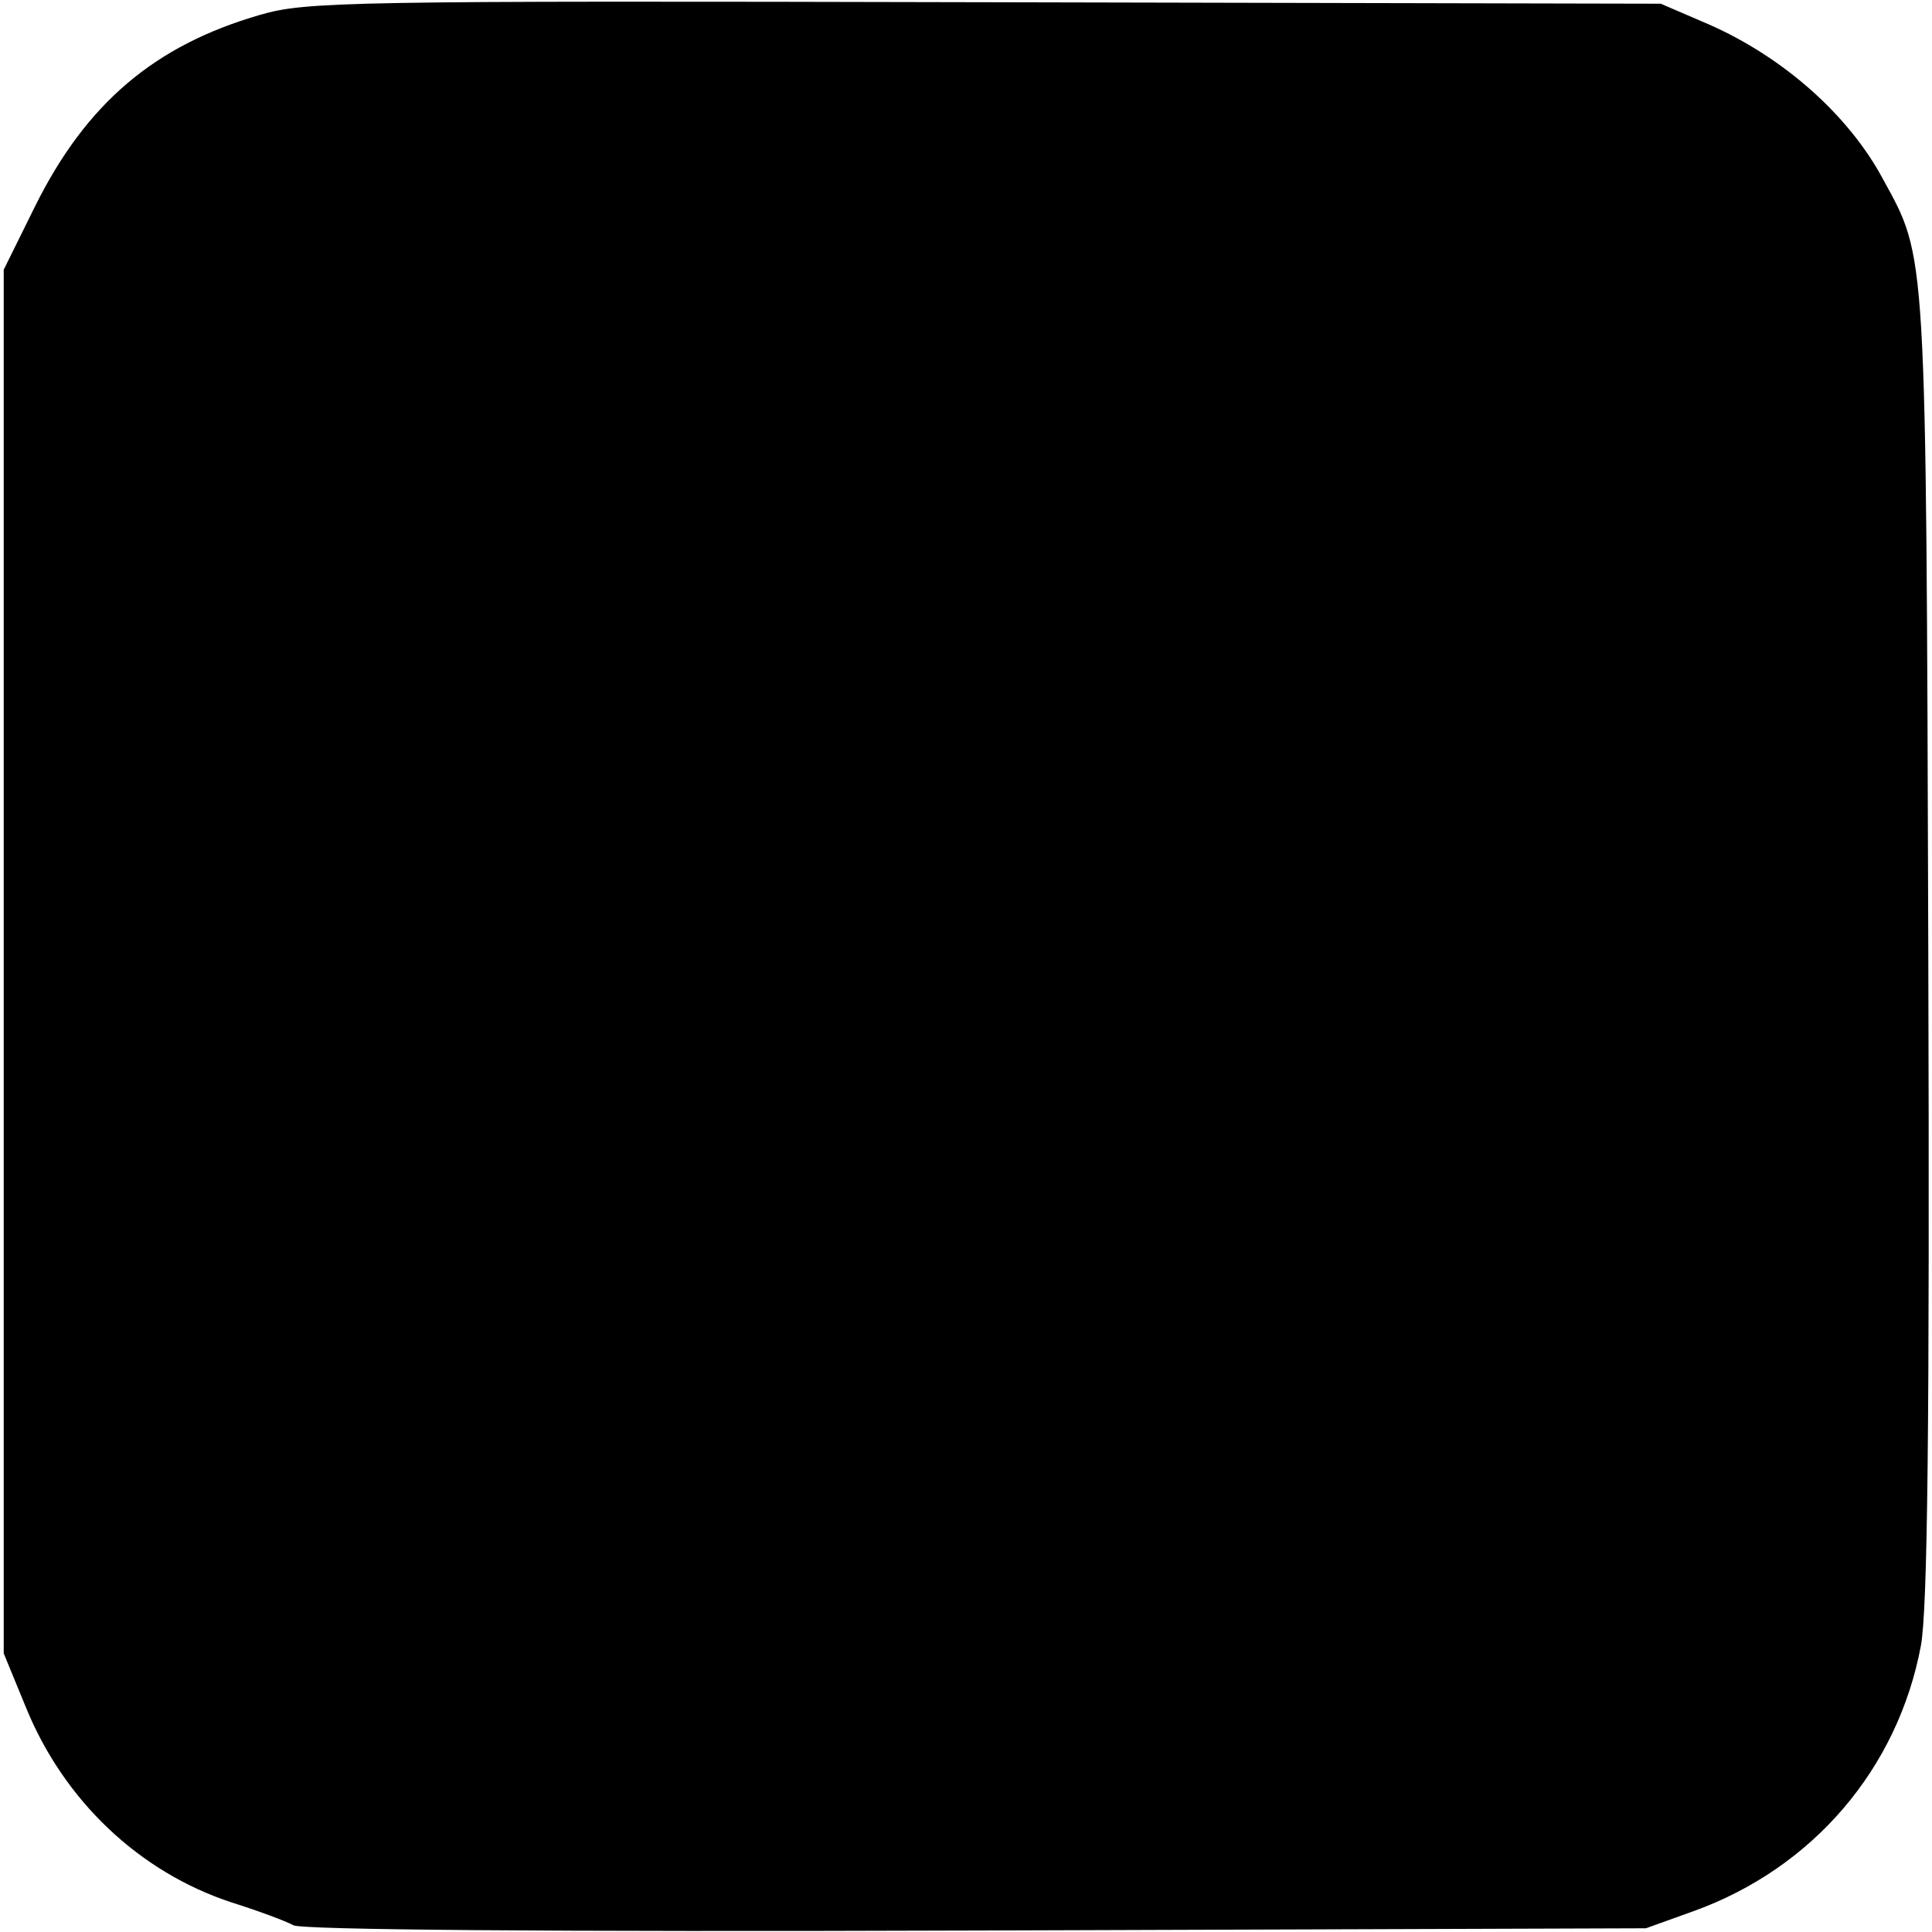
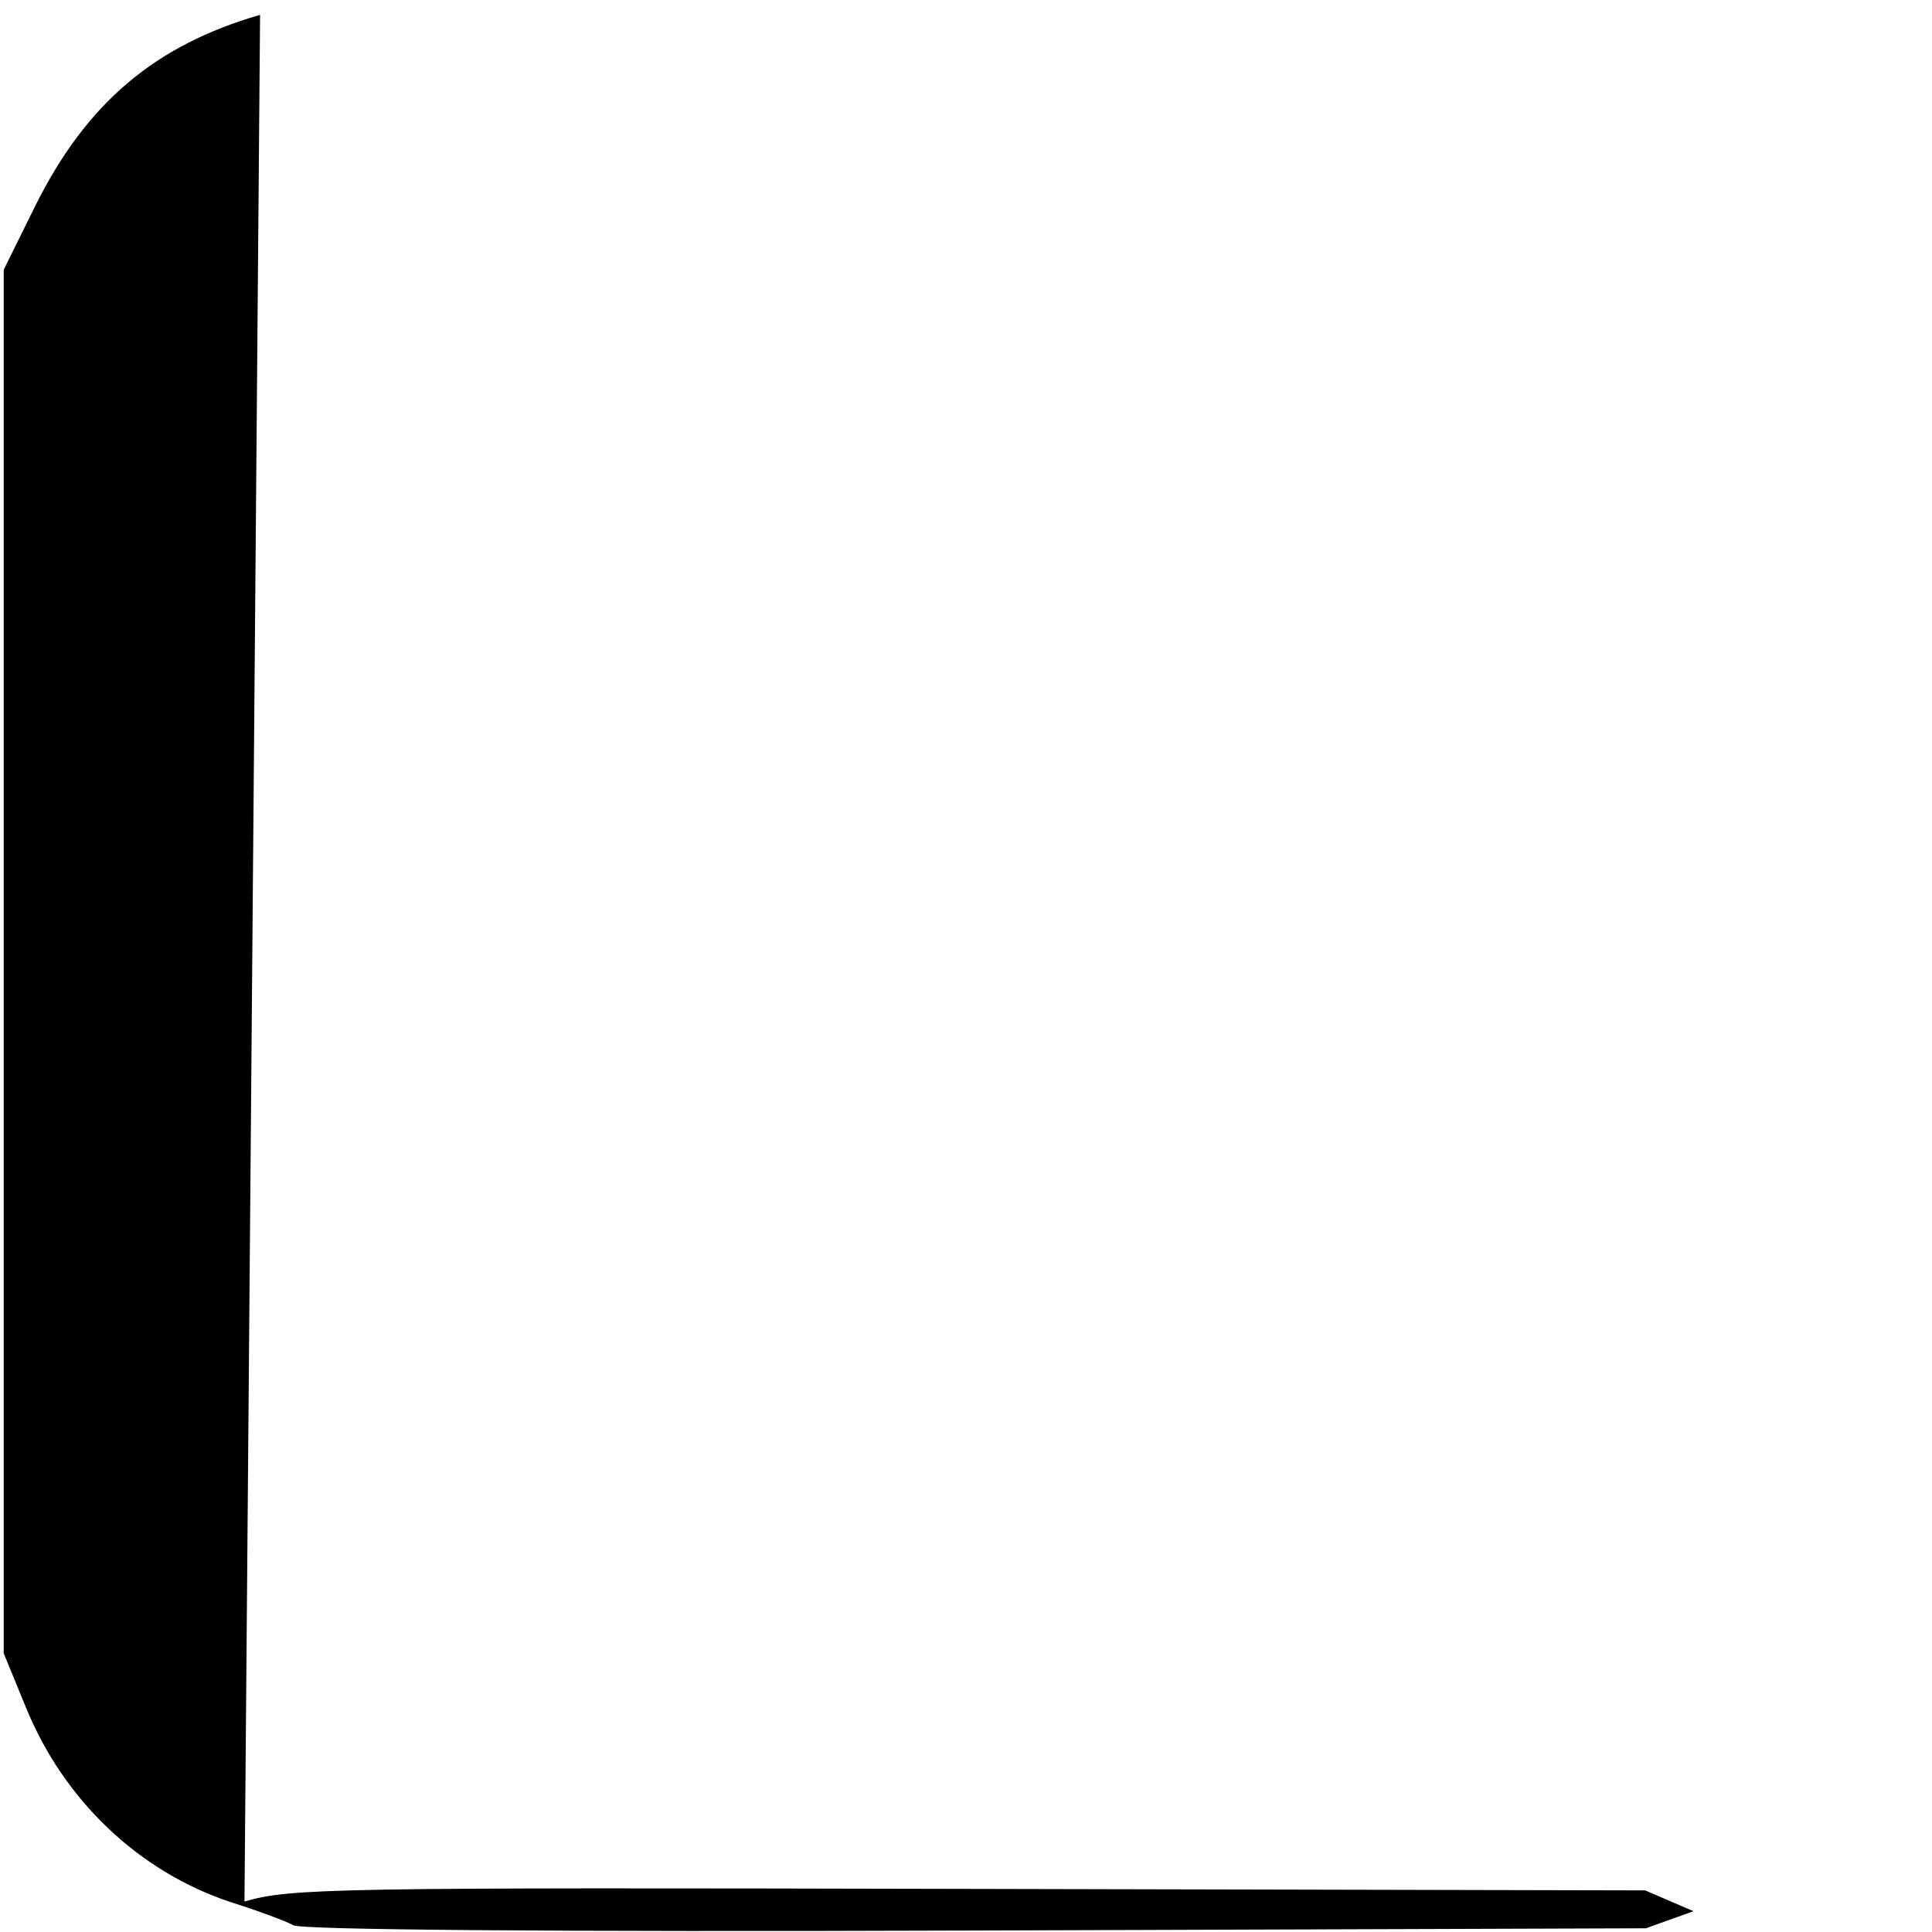
<svg xmlns="http://www.w3.org/2000/svg" version="1.0" width="260pt" height="260pt" viewBox="0 0 260 260" preserveAspectRatio="xMidYMid meet">
  <g transform="translate(0,260) scale(0.1,-0.1)" fill="#000000" stroke="none">
-     <path d="M350 2580 c-142 -41 -234 -119 -303 -258 l-42 -85 0 -931 0 -931 30 -73 c51 -125 152 -221 276 -262 35 -11 73 -25 84 -31 13 -6 334 -9 920 -7 l900 3 64 23 c161 58 275 192 306 357 9 48 12 289 10 937 -3 952 -2 929 -61 1037 -46 86 -134 164 -234 208 l-65 28 -910 2 c-861 2 -913 1 -975 -17z" />
+     <path d="M350 2580 c-142 -41 -234 -119 -303 -258 l-42 -85 0 -931 0 -931 30 -73 c51 -125 152 -221 276 -262 35 -11 73 -25 84 -31 13 -6 334 -9 920 -7 l900 3 64 23 l-65 28 -910 2 c-861 2 -913 1 -975 -17z" />
  </g>
</svg>